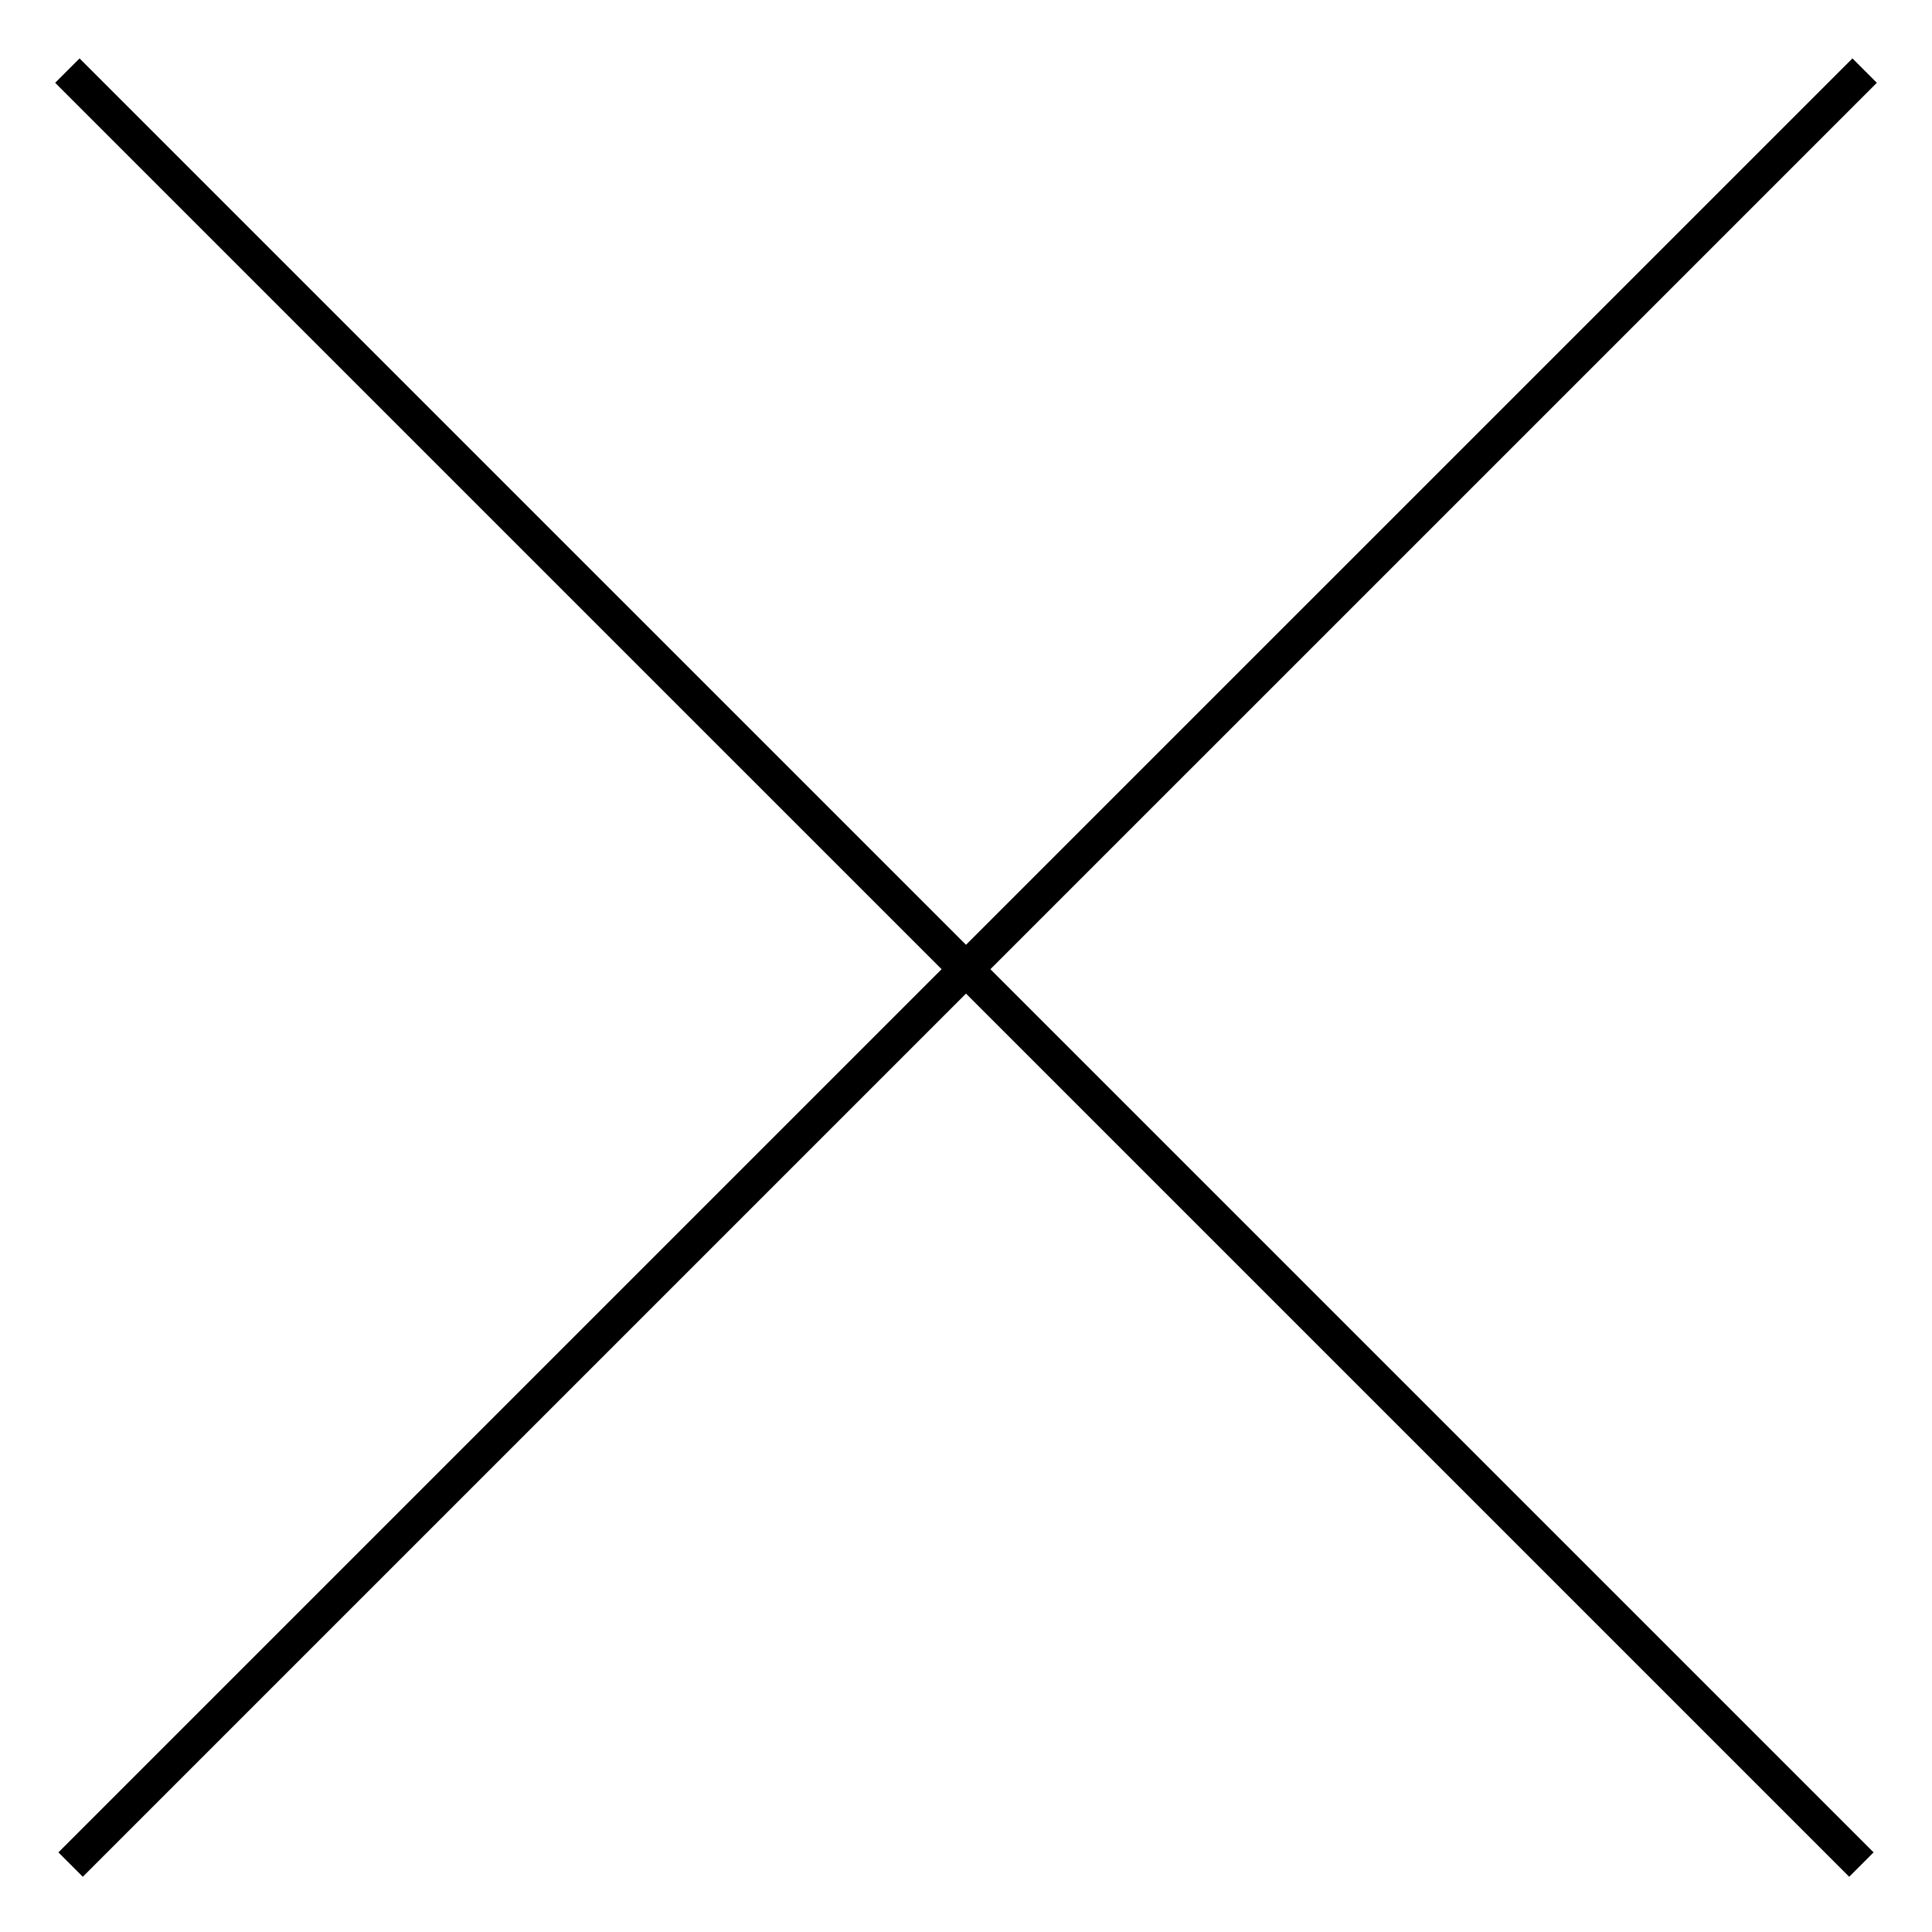
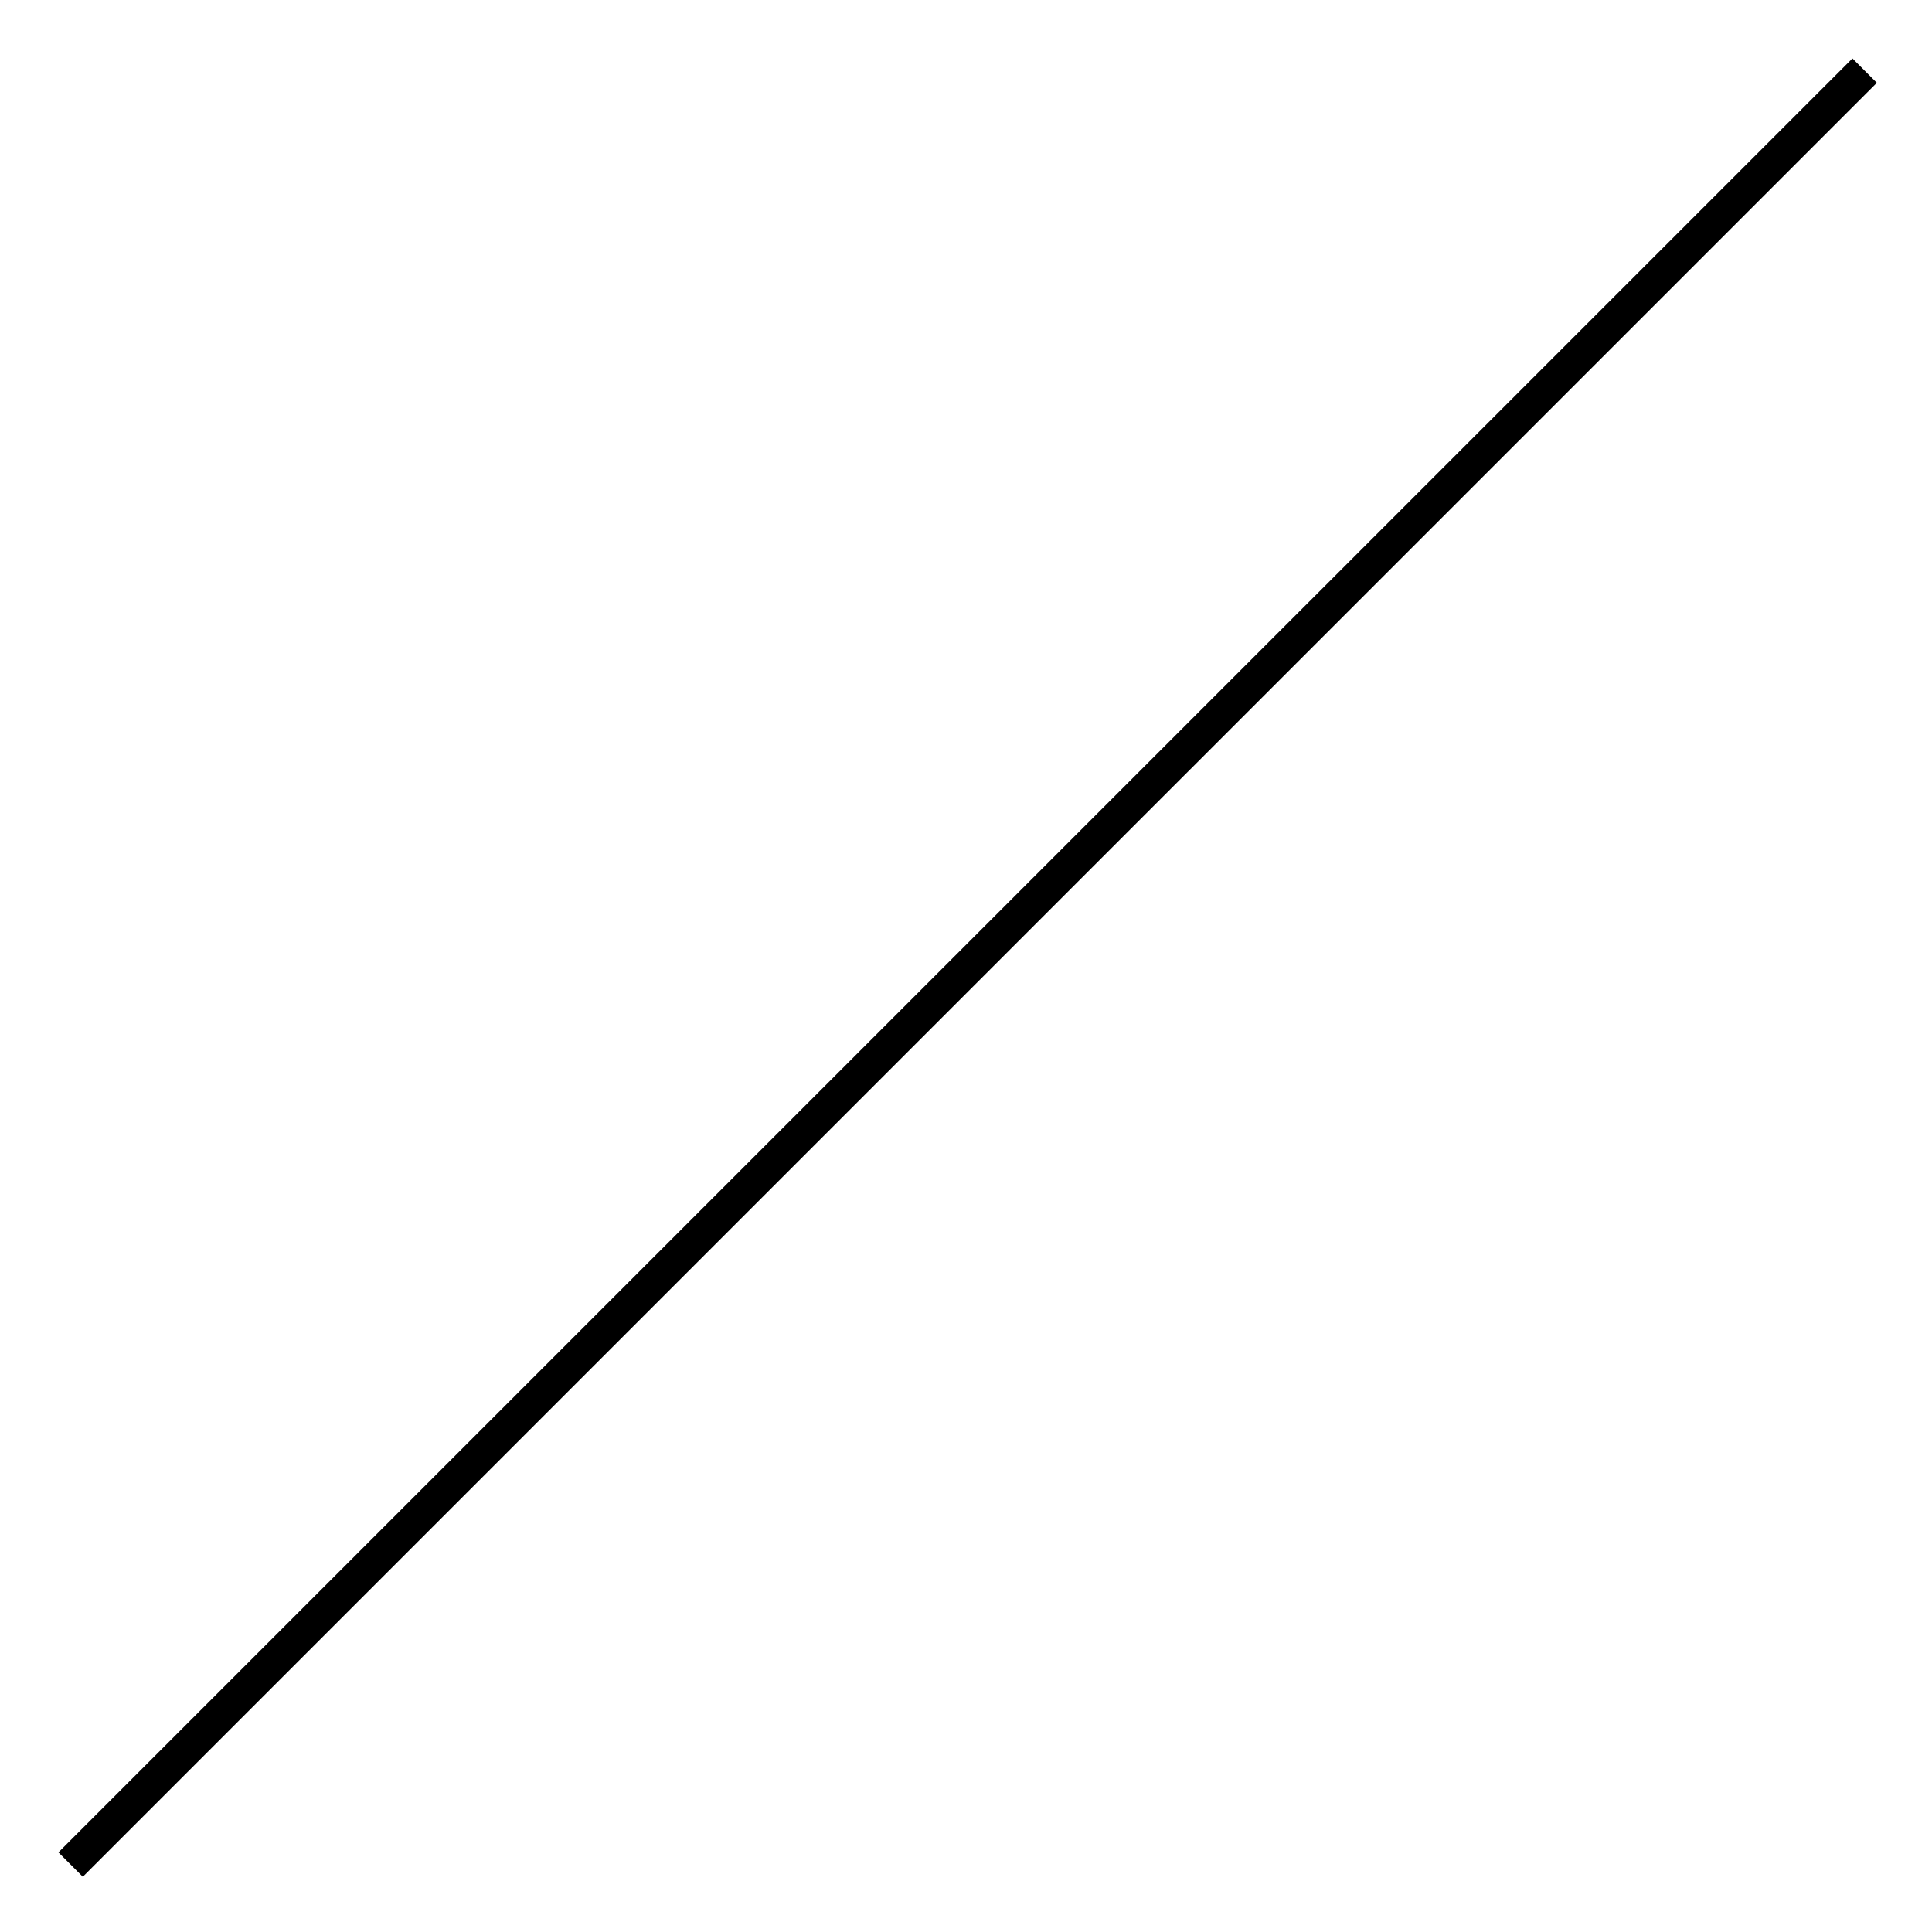
<svg xmlns="http://www.w3.org/2000/svg" width="28" height="28" viewBox="0 0 28 28" fill="none">
  <path d="M1.2 26.846L26.847 1.2" stroke="black" stroke-width="0.5" stroke-linecap="square" stroke-linejoin="round" />
-   <path d="M1.153 1.2L26.8 26.846" stroke="black" stroke-width="0.5" stroke-linecap="square" stroke-linejoin="round" />
</svg>